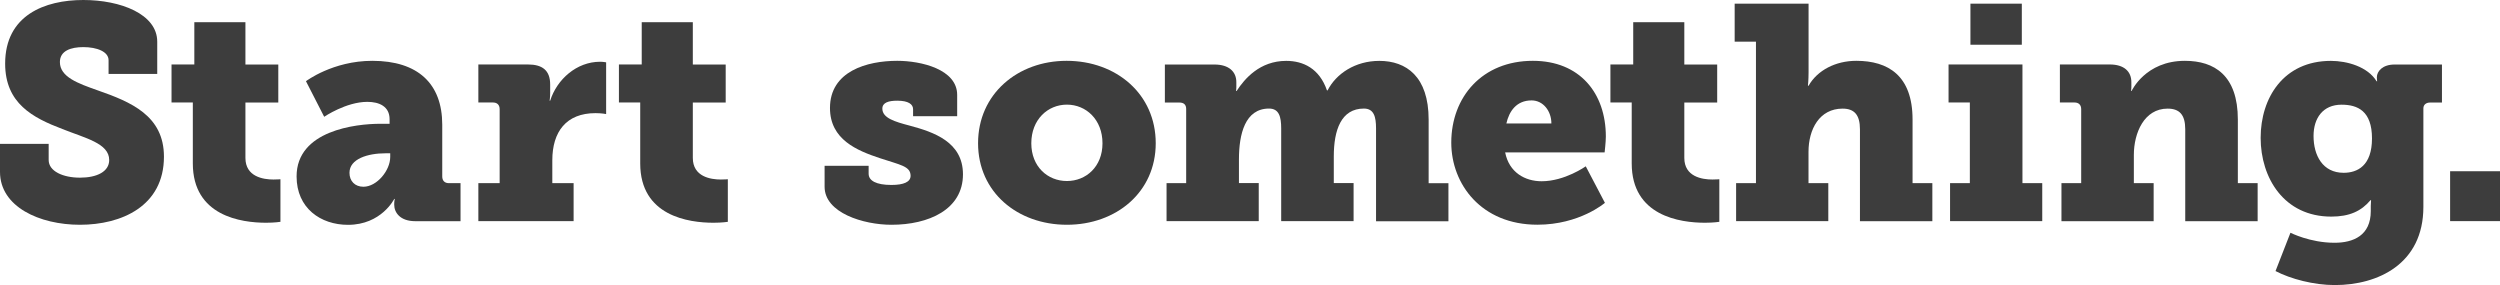
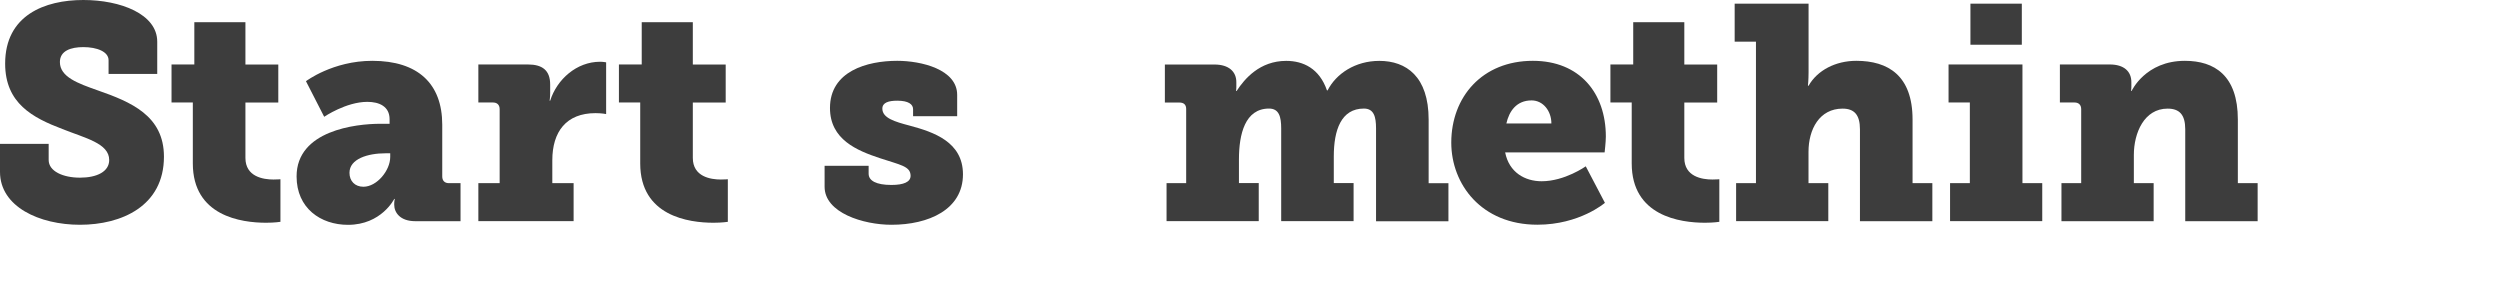
<svg xmlns="http://www.w3.org/2000/svg" version="1.1" id="Layer_1" x="0px" y="0px" viewBox="0 0 432 49.26" style="enable-background:new 0 0 432 49.26;" xml:space="preserve">
  <style type="text/css">
	.st0{fill:#3D3D3D;}
</style>
  <g>
    <path class="st0" d="M8.41,24.86v2.79c0,1.94,2.47,3.05,5.41,3.05s5.05-1.05,5.05-3.05c0-2.89-4.15-3.78-8.1-5.36   c-5.1-1.94-9.88-4.42-9.88-11.3C0.89,2.63,7.73,0,14.4,0c6.41,0,12.77,2.42,12.77,7.2v5.57h-8.41v-2.37c0-1.47-2-2.26-4.36-2.26   c-2.15,0-4.05,0.63-4.05,2.58c0,2.58,3.1,3.68,6.52,4.89c5.73,2,11.46,4.36,11.46,11.46c0,8.57-7.36,11.77-14.51,11.77   C6.83,38.84,0,35.74,0,29.7v-4.84H8.41z" />
    <path class="st0" d="M33.32,17.71h-3.68v-6.57h3.94V3.84h8.83v7.31h5.68v6.57h-5.68v9.57c0,3.26,3.1,3.73,4.84,3.73   c0.74,0,1.21-0.05,1.21-0.05v7.36c0,0-1,0.16-2.47,0.16c-4.31,0-12.67-1.16-12.67-10.25V17.71z" />
    <path class="st0" d="M65.69,21.39h1.63v-0.79c0-2.21-1.79-3-3.84-3c-3.68,0-7.46,2.58-7.46,2.58l-3.15-6.15   c0,0,4.63-3.52,11.46-3.52c7.88,0,12.09,3.94,12.09,11.04v8.94c0,0.74,0.42,1.16,1.16,1.16h2v6.57h-7.83   c-2.63,0-3.63-1.52-3.63-2.84v-0.16c0-0.47,0.1-0.84,0.1-0.84h-0.1c0,0-2.21,4.47-7.99,4.47c-4.73,0-8.88-2.89-8.88-8.36   C51.24,22.55,61.49,21.39,65.69,21.39z M62.8,32.27c2.31,0,4.63-2.79,4.63-5.15v-0.63h-0.84c-3,0-6.2,0.95-6.2,3.36   C60.38,31.28,61.33,32.27,62.8,32.27z" />
    <path class="st0" d="M82.66,31.64h3.68V18.87c0-0.74-0.42-1.16-1.16-1.16h-2.52v-6.57h8.57c2.47,0,3.84,1,3.84,3.47v1.42   c0,0.84-0.1,1.37-0.1,1.37h0.1c1.16-3.68,4.57-6.73,8.62-6.73c0.53,0,1.05,0.1,1.05,0.1v8.94c0,0-0.74-0.16-1.84-0.16   c-5.05,0-7.46,3.21-7.46,8.15v3.94h3.68v6.57H82.66V31.64z" />
    <path class="st0" d="M110.63,17.71h-3.68v-6.57h3.94V3.84h8.83v7.31h5.68v6.57h-5.68v9.57c0,3.26,3.1,3.73,4.84,3.73   c0.74,0,1.21-0.05,1.21-0.05v7.36c0,0-1,0.16-2.47,0.16c-4.31,0-12.67-1.16-12.67-10.25V17.71z" />
    <path class="st0" d="M142.48,28.65h7.62v1.37c0,1.21,1.31,1.94,3.94,1.94c2.15,0,3.31-0.53,3.31-1.58c0-1.68-1.84-1.89-5.31-3.05   c-3.94-1.31-8.62-3.21-8.62-8.67c0-6.36,6.41-8.15,11.62-8.15c4.15,0,10.36,1.47,10.36,5.89v3.68h-7.62v-1.21   c0-0.84-0.79-1.47-2.73-1.47c-1.47,0-2.58,0.31-2.58,1.37c0,1.63,2.15,2.26,4.73,2.94c4.1,1.1,9.2,2.79,9.2,8.41   c0,6.1-5.94,8.72-12.35,8.72c-4.84,0-11.56-2.05-11.56-6.57V28.65z" />
-     <path class="st0" d="M184.31,10.51c8.57,0,15.4,5.73,15.4,14.24c0,8.46-6.83,14.09-15.35,14.09c-8.52,0-15.35-5.62-15.35-14.09   C169.01,16.24,175.85,10.51,184.31,10.51z M184.36,31.28c3.31,0,6.15-2.47,6.15-6.52c0-4.1-2.84-6.68-6.15-6.68   c-3.31,0-6.15,2.58-6.15,6.68C178.21,28.81,181.05,31.28,184.36,31.28z" />
    <path class="st0" d="M201.55,31.64h3.42V18.82c0-0.74-0.42-1.1-1.16-1.1h-2.52v-6.57h8.57c2.47,0,3.78,1.21,3.78,3.05v0.89   c0,0.26-0.05,0.63-0.05,0.63h0.1c1.37-2.1,3.99-5.2,8.57-5.2c2.94,0,5.73,1.31,7.04,5.1h0.11c1.47-2.89,4.78-5.1,8.94-5.1   c4.63,0,8.52,2.68,8.52,10.15v10.99h3.42v6.57h-12.51V22.18c0-2-0.37-3.42-2.1-3.42c-3.94,0-5.2,3.73-5.2,8.25v4.63h3.42v6.57   h-12.51V22.18c0-2-0.37-3.42-2.1-3.42c-4.15,0-5.2,4.42-5.2,8.78v4.1h3.42v6.57h-15.93V31.64z" />
    <path class="st0" d="M264.88,10.51c8.09,0,12.61,5.57,12.61,13.09c0,0.89-0.21,2.73-0.21,2.73h-17.19   c0.68,3.47,3.42,4.99,6.31,4.99c3.99,0,7.62-2.58,7.62-2.58l3.31,6.31c0,0-4.36,3.78-11.67,3.78c-9.67,0-14.88-6.99-14.88-14.19   C250.79,16.72,256.15,10.51,264.88,10.51z M268.08,21.34c0-2.15-1.42-3.99-3.42-3.99c-2.63,0-3.89,1.89-4.36,3.99H268.08z" />
    <path class="st0" d="M281.96,17.71h-3.68v-6.57h3.94V3.84h8.83v7.31h5.68v6.57h-5.68v9.57c0,3.26,3.1,3.73,4.84,3.73   c0.74,0,1.21-0.05,1.21-0.05v7.36c0,0-1,0.16-2.47,0.16c-4.31,0-12.67-1.16-12.67-10.25V17.71z" />
    <path class="st0" d="M300.01,31.64h3.42V7.2h-3.68V0.63h12.77v11.88c0,1.37-0.11,2.31-0.11,2.31h0.11   c1.52-2.68,4.68-4.31,8.25-4.31c5.47,0,9.72,2.52,9.72,10.15v10.99h3.42v6.57H321.4V22.34c0-2.52-1-3.57-3-3.57   c-4,0-5.89,3.57-5.89,7.46v5.41h3.42v6.57h-15.93V31.64z" />
    <path class="st0" d="M336.97,31.64h3.42V17.71h-3.68v-6.57h12.77v20.5h3.42v6.57h-15.93V31.64z M340.49,0.63h8.88v7.1h-8.88V0.63z" />
    <path class="st0" d="M356.21,31.64h3.42V18.87c0-0.74-0.42-1.16-1.16-1.16h-2.52v-6.57h8.62c2.47,0,3.73,1.21,3.73,3.05v0.89   c0,0.26-0.05,0.63-0.05,0.63h0.1c0,0,2.37-5.2,9.2-5.2c5.1,0,9.15,2.52,9.15,10.15v10.99h3.42v6.57h-12.51V22.34   c0-2.52-1-3.57-3.05-3.57c-4.05,0-5.83,4.21-5.83,7.99v4.89h3.42v6.57h-15.93V31.64z" />
-     <path class="st0" d="M403.41,41.95c3.26,0,6.26-1.26,6.26-5.47v-0.89c0-0.32,0.05-1,0.05-1h-0.1c-1.58,1.89-3.63,2.84-6.78,2.84   c-8.15,0-12.2-6.68-12.2-13.61c0-6.89,3.94-13.3,12.14-13.3c2.79,0,6.36,1,7.89,3.52h0.1c0,0-0.05-0.42-0.05-0.68   c0-1.05,1-2.21,3.05-2.21h8.2v6.57h-2.05c-0.68,0-1.16,0.37-1.16,1v17.03c0,9.88-7.88,13.51-15.3,13.51   c-3.63,0-7.62-1.05-10.25-2.42l2.58-6.62C395.79,40.21,399.15,41.95,403.41,41.95z M409.88,23.92c0-4.78-2.52-5.83-5.26-5.83   c-3.21,0-4.84,2.31-4.84,5.41c0,3.36,1.58,6.36,5.2,6.36C407.35,29.86,409.88,28.65,409.88,23.92z" />
-     <path class="st0" d="M423.38,29.59H432v8.62h-8.62V29.59z" />
  </g>
</svg>